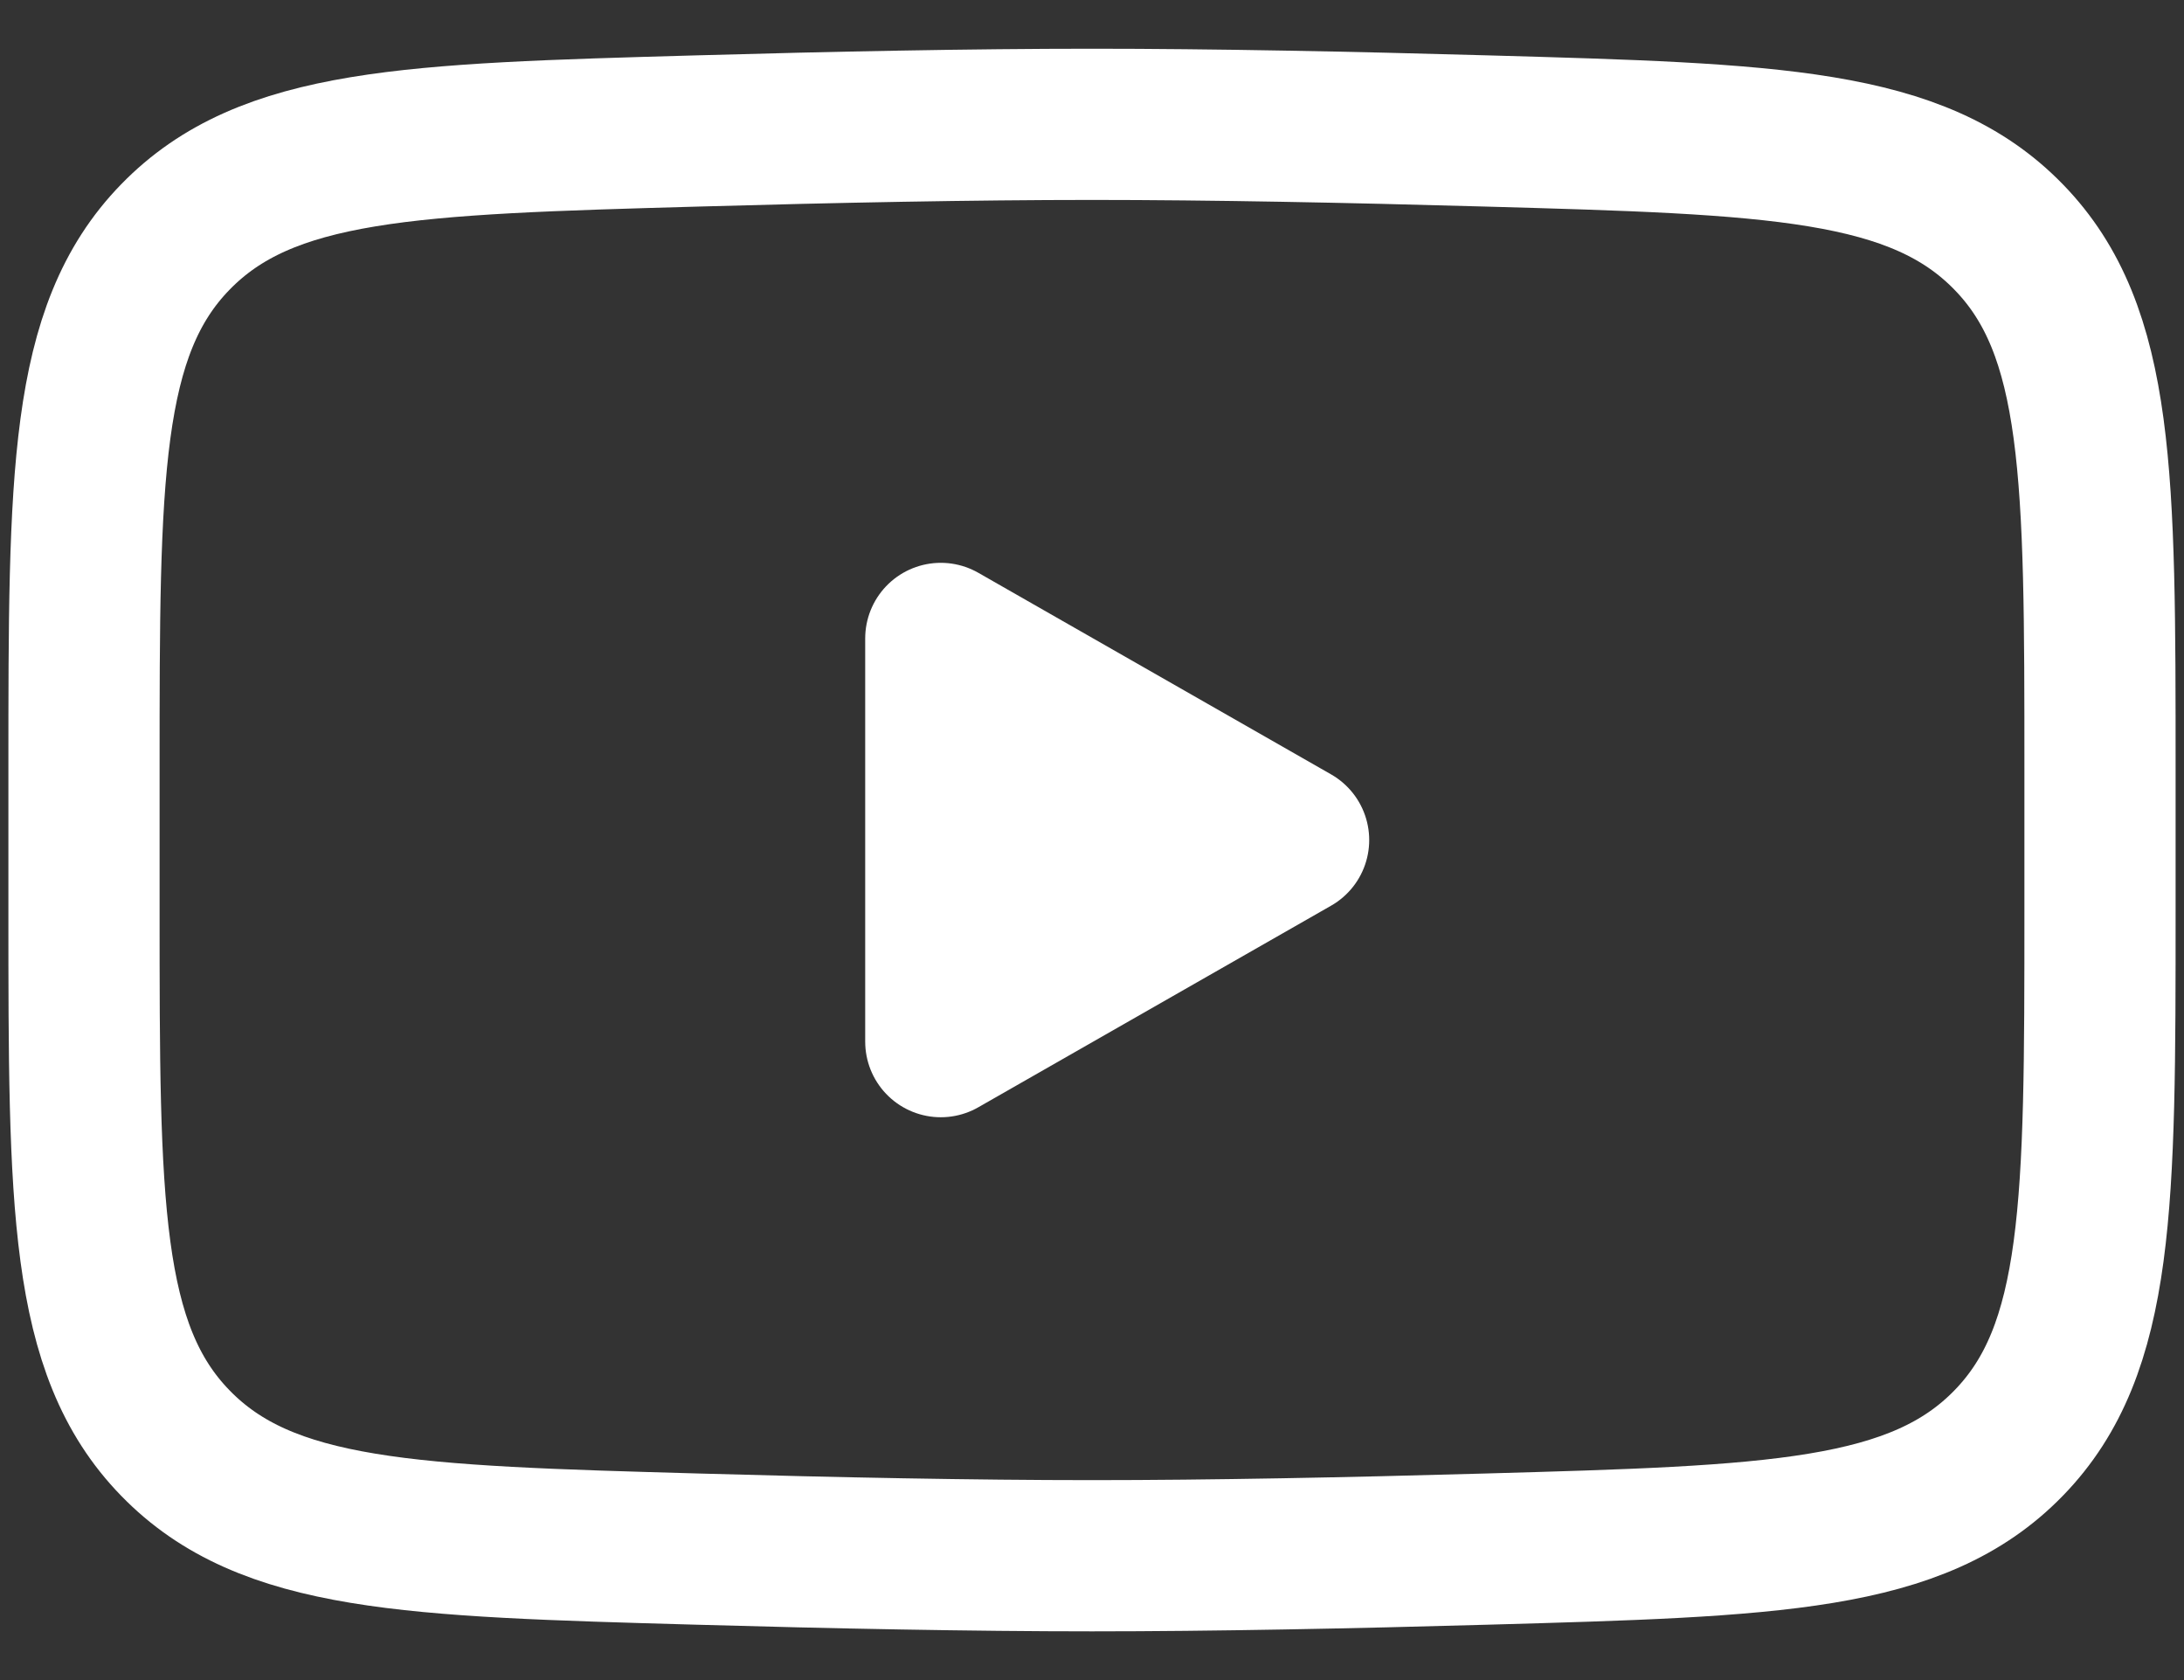
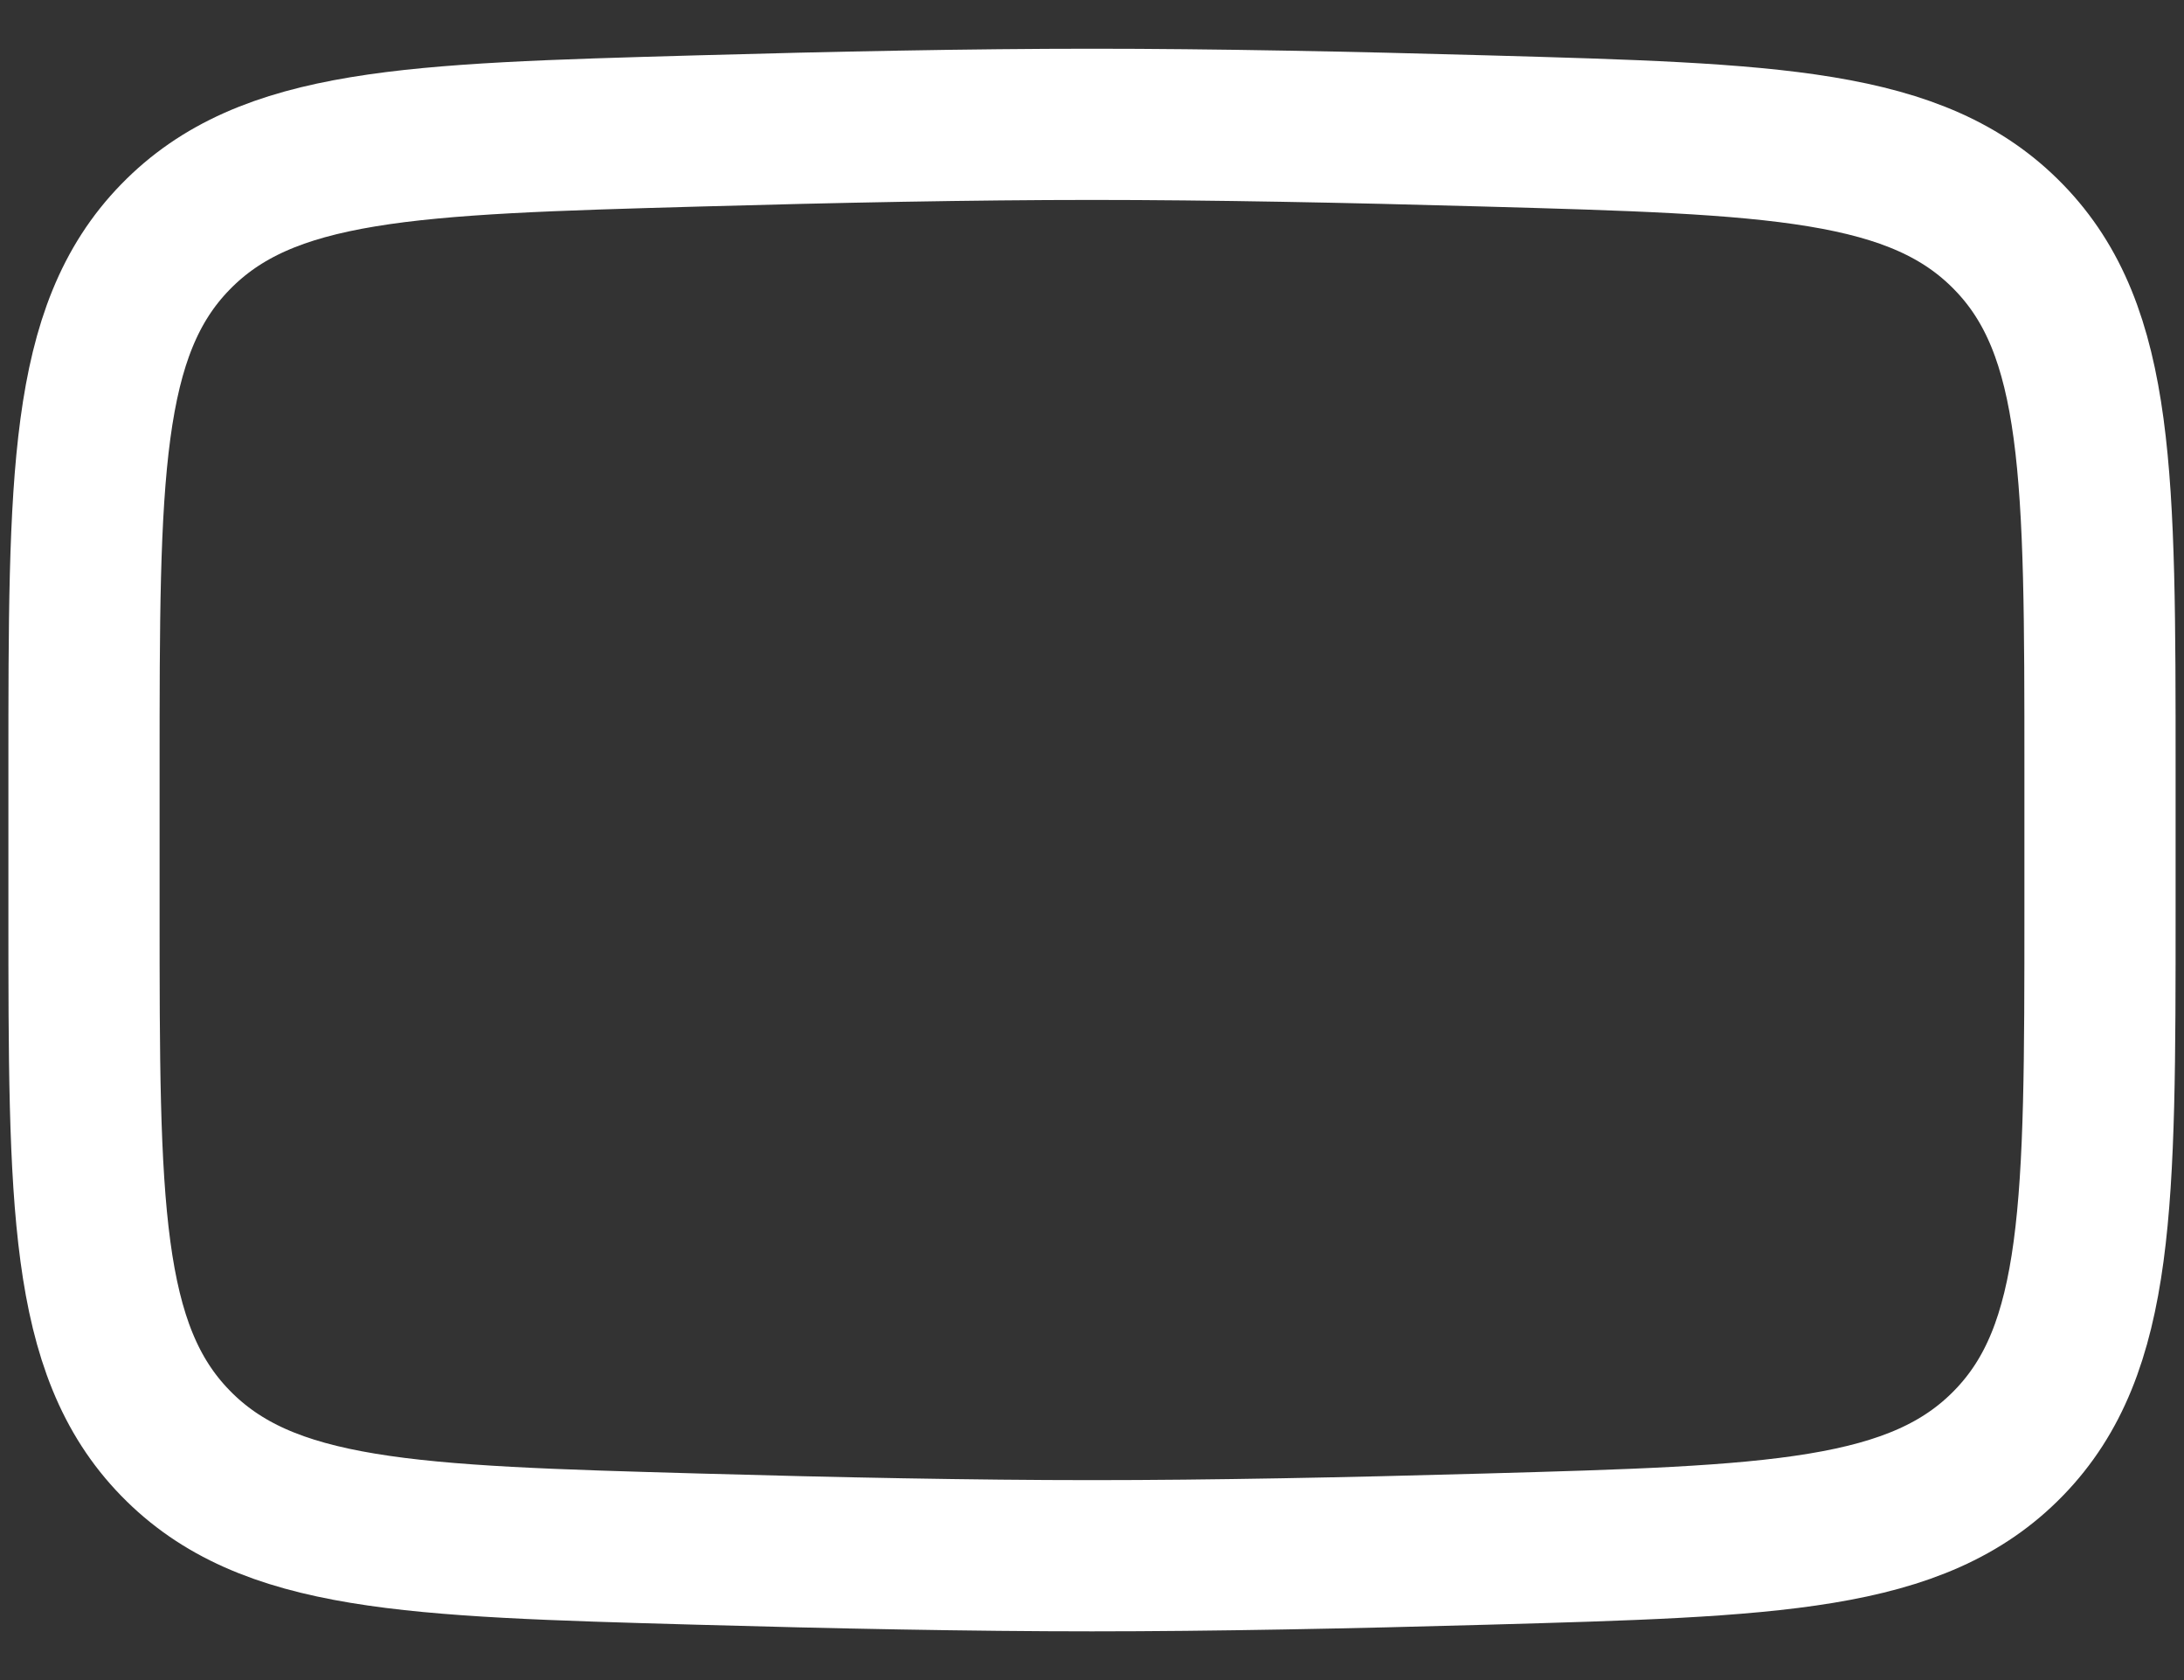
<svg xmlns="http://www.w3.org/2000/svg" width="26" height="20" viewBox="0 0 26 20" fill="none">
  <rect x="0" y="0" width="26" height="20" fill="#333333" stroke="none" />
-   <path d="M15.4 10L11.2 12.4V7.6L15.4 10Z" fill="white" stroke="white" stroke-width="1.8" stroke-linecap="round" stroke-linejoin="round" />
  <path d="M1 10.849V9.151C1 5.677 1 3.939 2.087 2.822C3.173 1.704 4.884 1.655 8.305 1.559C9.926 1.513 11.583 1.48 13 1.48C14.417 1.48 16.074 1.513 17.695 1.559C21.116 1.655 22.827 1.704 23.913 2.822C25 3.939 25 5.677 25 9.151V10.849C25 14.323 25 16.061 23.913 17.178C22.827 18.296 21.116 18.345 17.695 18.441C16.074 18.487 14.417 18.52 13 18.52C11.583 18.52 9.926 18.487 8.305 18.441C4.884 18.345 3.173 18.296 2.087 17.178C1 16.061 1 14.323 1 10.849Z" stroke="white" stroke-width="1.8" />
</svg>